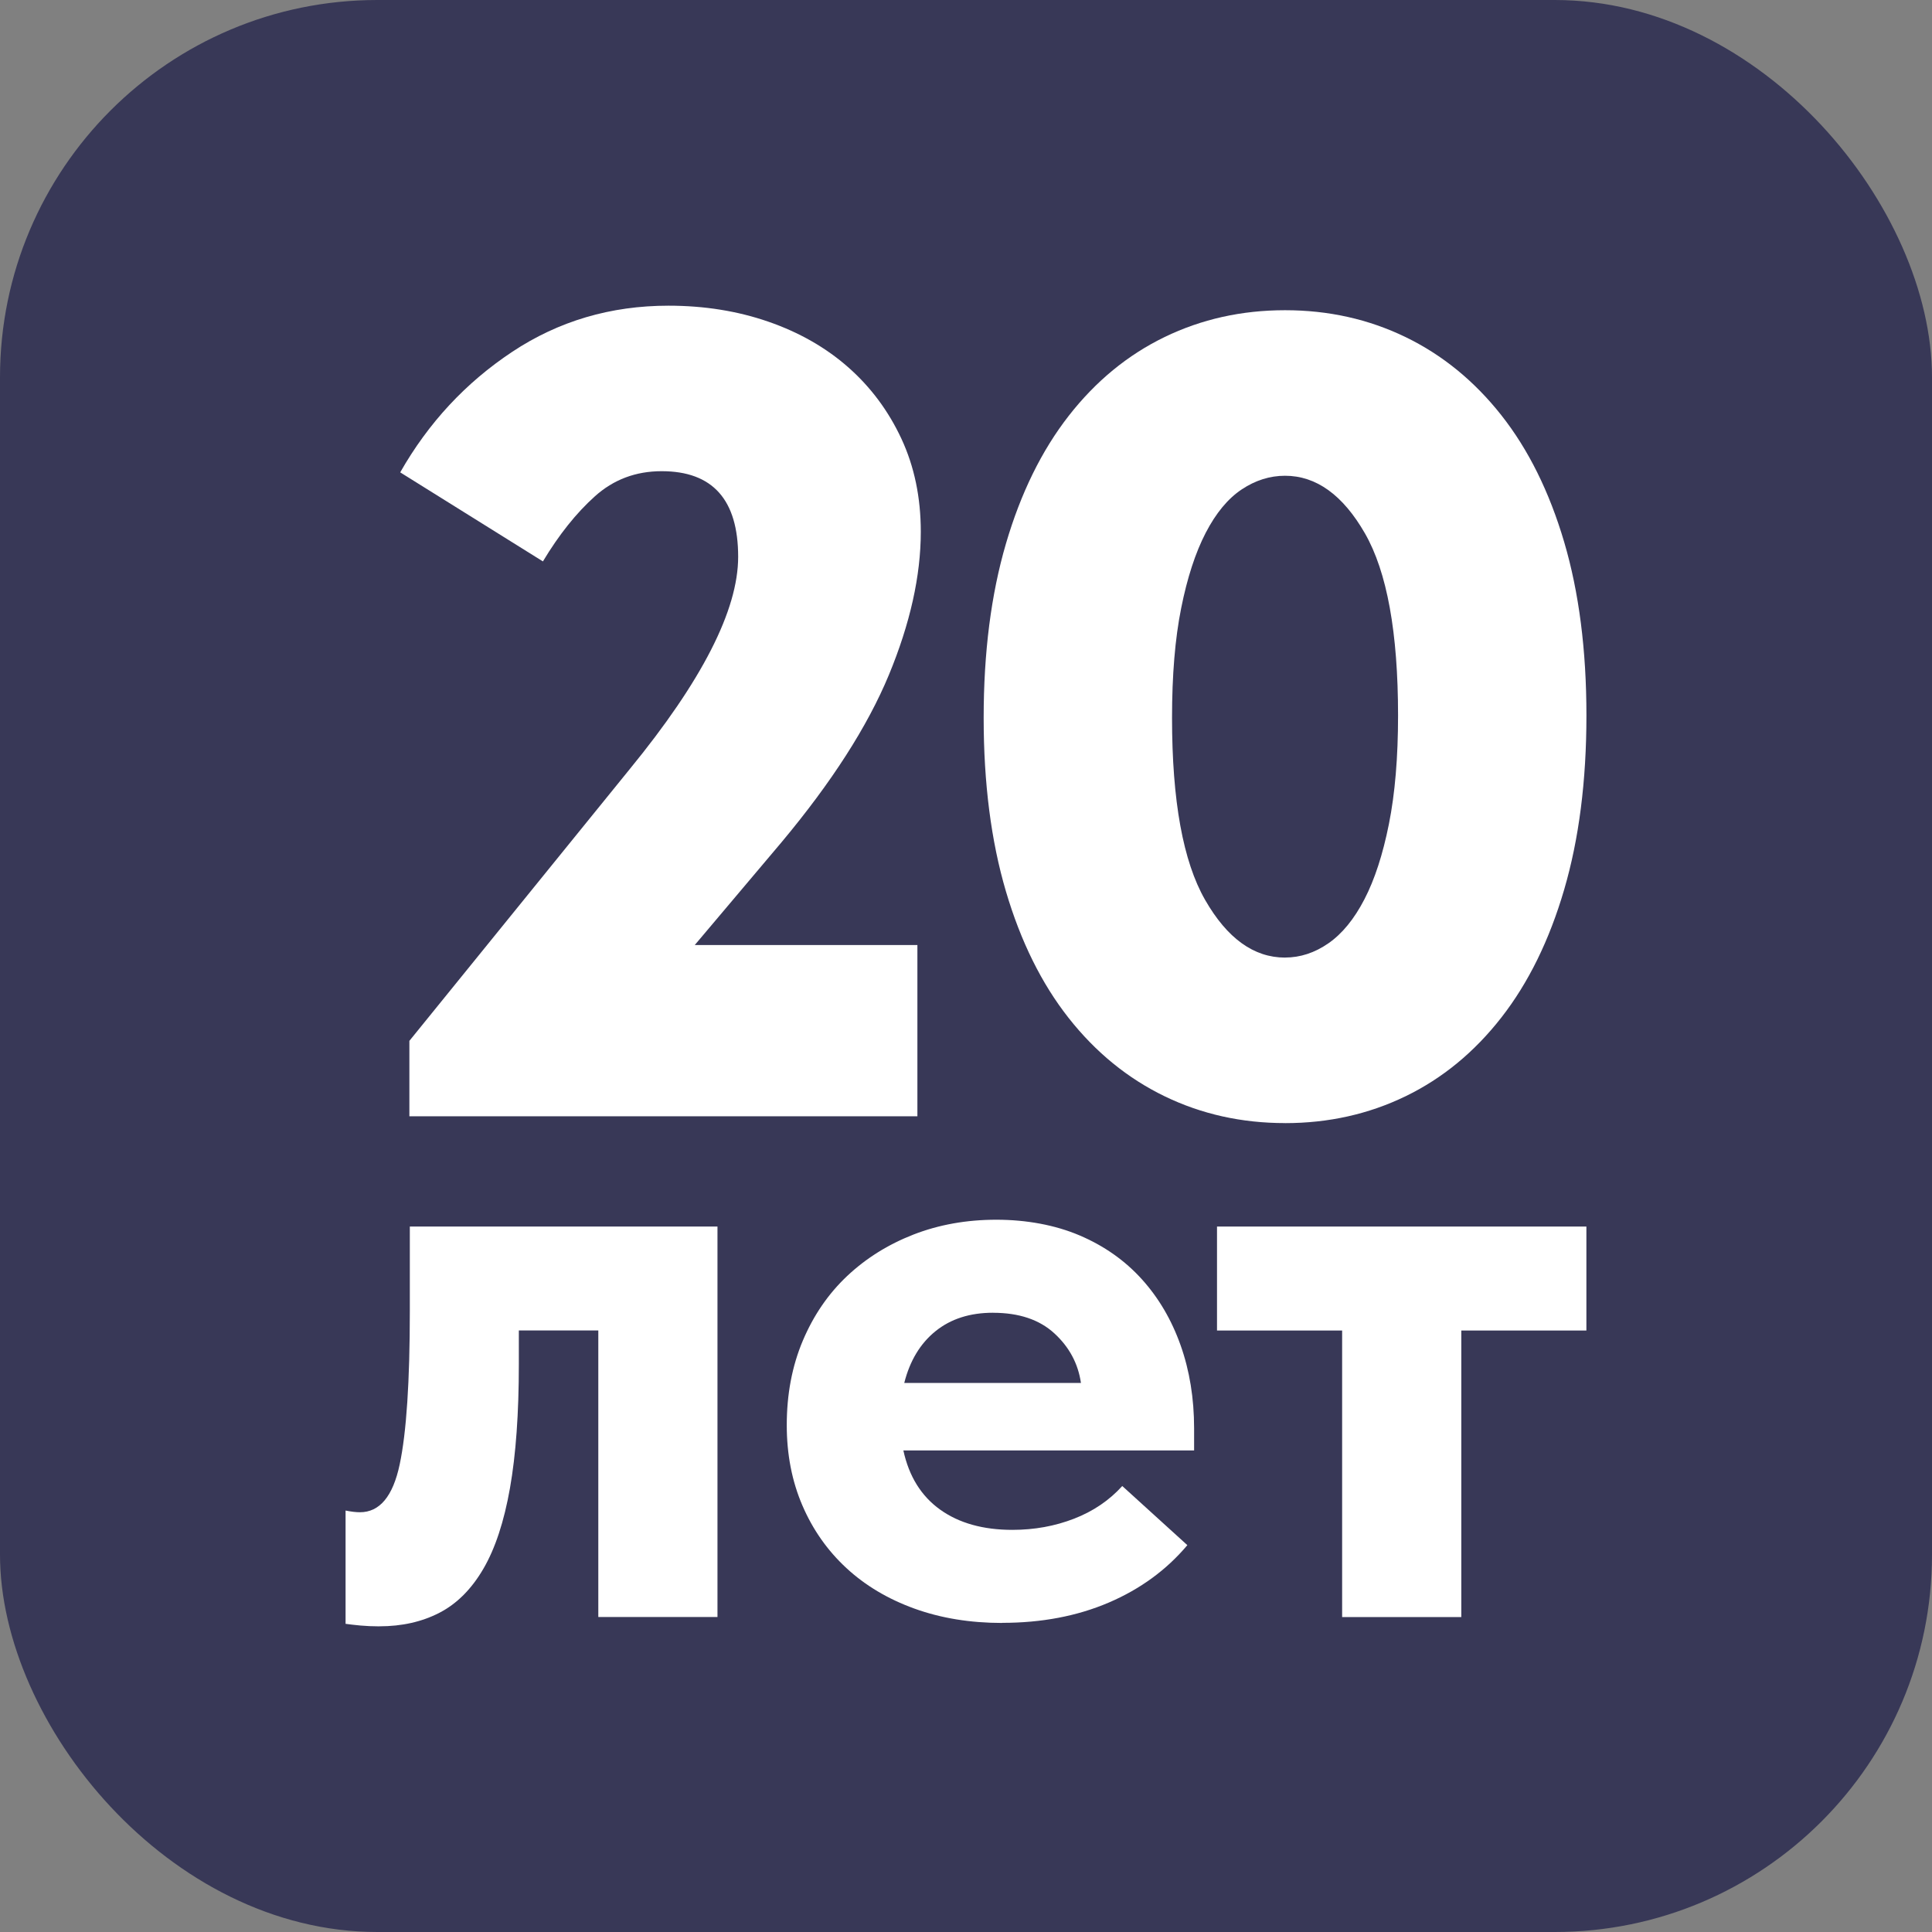
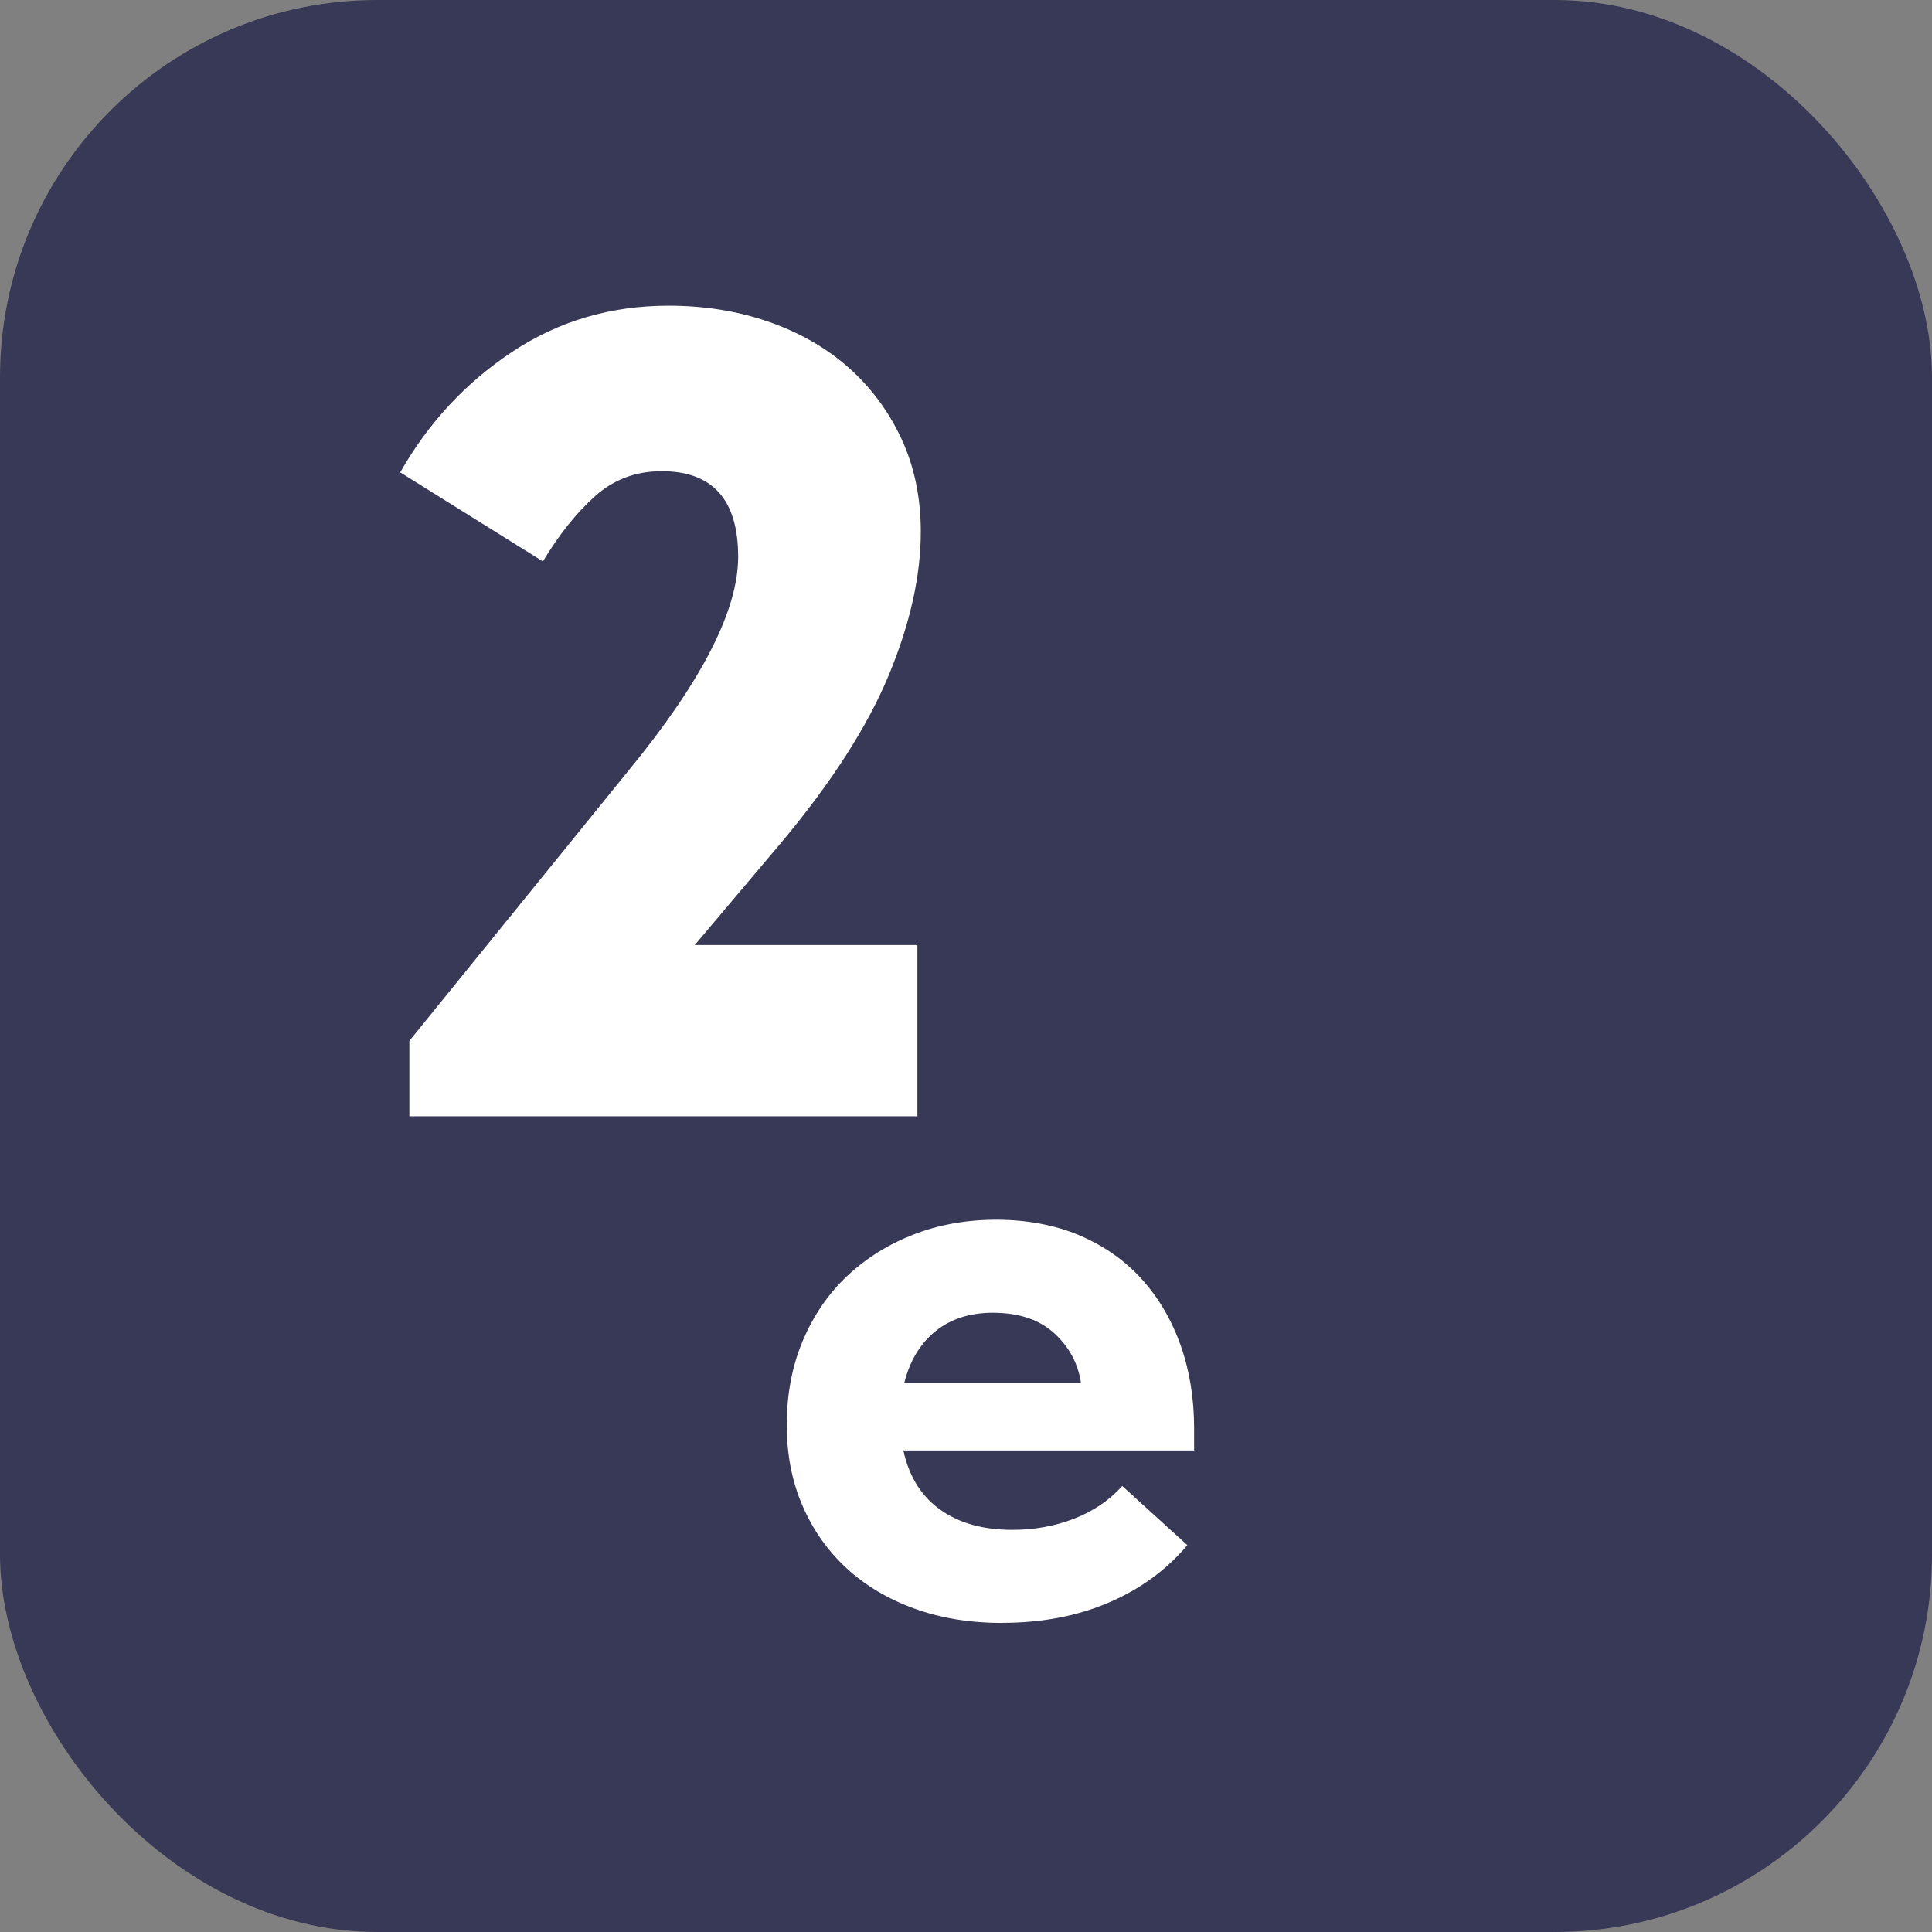
<svg xmlns="http://www.w3.org/2000/svg" id="Layer_1" data-name="Layer 1" viewBox="0 0 512 512">
  <rect x="0" y="0" width="512" height="512" fill="#808080" stroke="none" />
  <defs>
    <style> .cls-1 { fill: #383857; } .cls-1, .cls-2 { stroke-width: 0px; } .cls-2 { fill: #fff; } </style>
  </defs>
  <rect class="cls-1" width="512" height="512" rx="100" ry="100" />
  <g>
    <g>
      <path class="cls-2" d="m108.49,275.84l58.39-72.01c19.16-23.4,28.74-42.15,28.74-56.27,0-15.13-6.76-22.69-20.27-22.69-6.86,0-12.76,2.22-17.7,6.66-4.95,4.44-9.53,10.19-13.77,17.25l-37.82-23.6c7.46-13.11,17.34-23.75,29.65-31.92,12.3-8.17,26.12-12.25,41.45-12.25,9.48,0,18.3,1.41,26.47,4.24,8.17,2.83,15.23,6.86,21.18,12.1,5.95,5.25,10.64,11.55,14.07,18.91,3.43,7.37,5.14,15.58,5.14,24.66,0,11.7-2.83,24.35-8.47,37.97-5.65,13.61-15.13,28.39-28.44,44.32l-22.99,27.23h59v45.38H108.49v-19.97Z" />
-       <path class="cls-2" d="m340.55,297.63c-11.5,0-22.14-2.37-31.92-7.11-9.79-4.74-18.26-11.65-25.41-20.72-7.16-9.08-12.71-20.27-16.64-33.58-3.93-13.31-5.9-28.64-5.9-45.99s1.97-32.72,5.9-46.14c3.93-13.41,9.48-24.71,16.64-33.89,7.16-9.18,15.63-16.14,25.41-20.88,9.78-4.74,20.42-7.11,31.92-7.11s22.13,2.37,31.92,7.11c9.78,4.74,18.25,11.65,25.41,20.73,7.16,9.08,12.71,20.27,16.64,33.58,3.93,13.31,5.9,28.64,5.9,45.99s-1.97,32.73-5.9,46.14c-3.93,13.42-9.48,24.71-16.64,33.89-7.16,9.18-15.63,16.14-25.41,20.88-9.79,4.74-20.42,7.11-31.92,7.11Zm0-43.87c4.03,0,7.87-1.26,11.5-3.78,3.63-2.52,6.81-6.4,9.53-11.65,2.72-5.24,4.89-11.9,6.5-19.97,1.61-8.06,2.42-17.65,2.42-28.74,0-21.98-2.93-38.07-8.77-48.26-5.85-10.18-12.91-15.28-21.18-15.28-4.04,0-7.87,1.21-11.5,3.63-3.63,2.42-6.81,6.25-9.53,11.5-2.72,5.25-4.89,11.9-6.5,19.97-1.62,8.07-2.42,17.75-2.42,29.05,0,21.99,2.92,38.07,8.77,48.26,5.85,10.19,12.9,15.28,21.18,15.28Z" />
    </g>
    <g>
-       <path class="cls-2" d="m100.54,431c-1.79,0-3.47-.08-5.04-.22-1.57-.15-2.88-.3-3.92-.45v-30.02c1.49.3,2.76.45,3.81.45,5.23,0,8.74-4.22,10.53-12.66,1.79-8.43,2.69-21.99,2.69-40.66v-22.4h81.53v103.49h-31.58v-75.94h-21.06v8.96c0,12.99-.78,23.93-2.35,32.82-1.57,8.89-3.92,16.02-7.06,21.39-3.14,5.38-7.02,9.26-11.65,11.65-4.63,2.39-9.93,3.58-15.9,3.58Z" />
      <path class="cls-2" d="m265.62,430.1c-8.51,0-16.28-1.27-23.3-3.81-7.02-2.54-13.03-6.12-18.03-10.75-5-4.63-8.89-10.15-11.65-16.58-2.76-6.42-4.14-13.51-4.14-21.28,0-8.21,1.42-15.68,4.26-22.4,2.84-6.72,6.76-12.43,11.76-17.14,5-4.7,10.86-8.36,17.58-10.98,6.72-2.61,14.04-3.92,21.95-3.92s15.57,1.39,22.06,4.16c6.5,2.77,11.98,6.63,16.46,11.58,4.48,4.95,7.91,10.79,10.3,17.53,2.39,6.74,3.58,14.09,3.58,22.03v5.84h-77.05c1.49,6.87,4.74,12.1,9.74,15.68,5,3.58,11.39,5.37,19.15,5.37,5.82,0,11.27-.99,16.35-2.96,5.08-1.97,9.33-4.86,12.77-8.66l17.25,15.67c-5.53,6.57-12.47,11.64-20.83,15.22-8.37,3.58-17.77,5.37-28.22,5.37Zm-2.46-82.21c-6.13,0-11.2,1.63-15.23,4.88-4.03,3.25-6.8,7.82-8.29,13.72h46.82c-.75-5.14-3.1-9.52-7.06-13.15-3.96-3.63-9.37-5.44-16.24-5.44Z" />
-       <path class="cls-2" d="m355.67,352.6h-33.15v-27.55h97.89v27.55h-33.15v75.94h-31.58v-75.94Z" />
    </g>
  </g>
</svg>